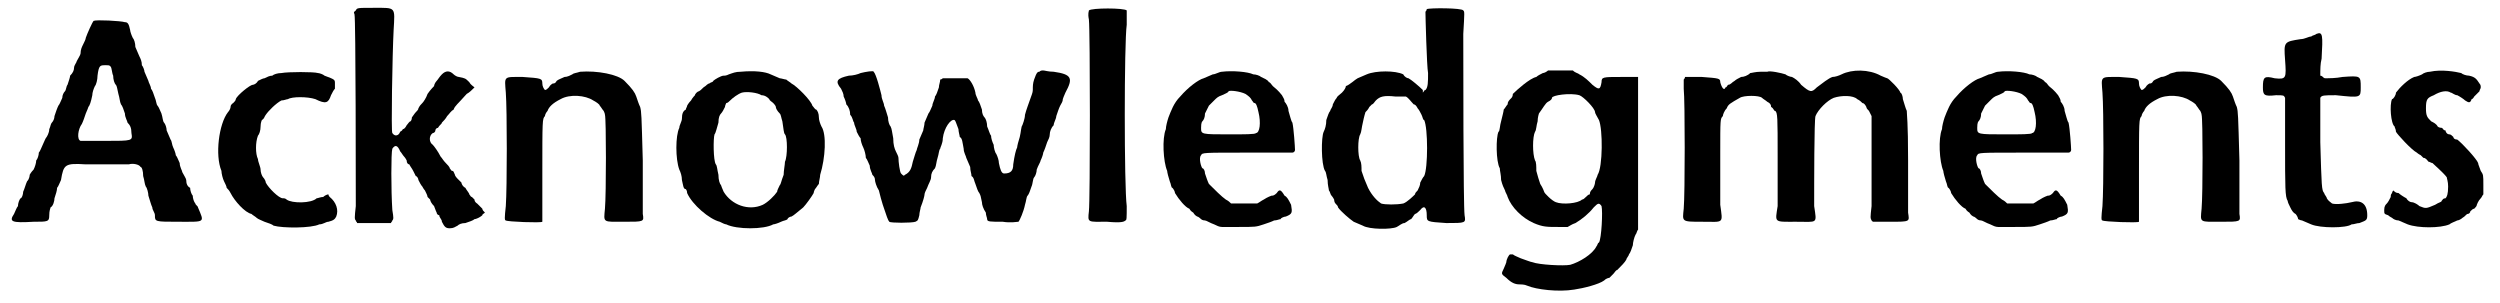
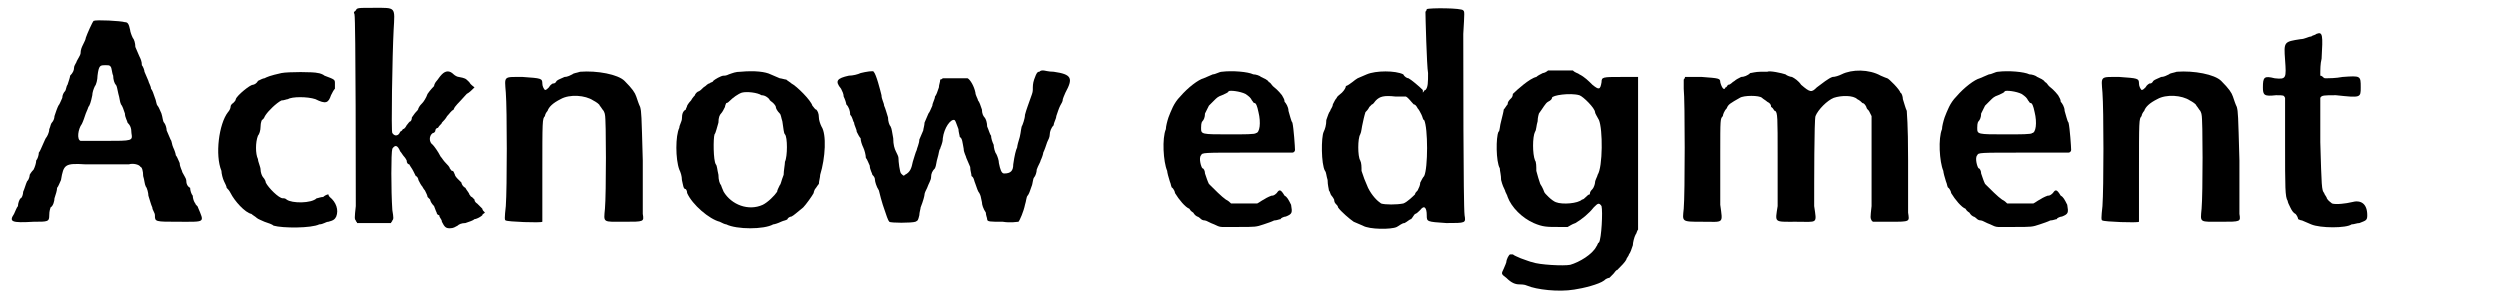
<svg xmlns="http://www.w3.org/2000/svg" xmlns:xlink="http://www.w3.org/1999/xlink" width="190px" height="23px" viewBox="0 0 1907 232" version="1.1">
  <defs>
    <path id="gl9494" d="M 67 2 C 66 3 62 12 61 15 C 61 16 60 18 59 20 C 58 22 57 24 57 27 C 57 28 55 31 54 33 C 54 34 52 36 52 38 C 52 40 51 42 49 44 C 49 45 48 48 47 51 C 46 52 46 55 45 56 C 44 57 43 59 43 61 C 42 63 41 66 40 67 C 39 69 38 72 37 75 C 37 77 36 79 35 80 C 34 81 34 83 33 85 C 33 88 31 91 31 91 C 30 92 29 95 28 97 C 27 99 26 102 25 103 C 25 105 24 108 23 109 C 23 111 22 114 21 116 C 19 118 18 120 18 120 C 18 120 18 123 16 125 C 15 127 14 131 13 133 C 13 135 12 138 11 138 C 10 139 9 142 9 144 C 8 145 7 148 6 150 C 2 156 4 157 21 156 C 32 156 33 156 33 151 C 33 150 33 148 34 145 C 36 144 37 140 37 138 C 38 135 39 132 39 130 C 40 129 41 126 42 124 C 44 112 45 111 61 112 C 72 112 87 112 94 112 C 97 111 102 112 103 114 C 104 114 105 117 105 121 C 106 124 106 127 107 129 C 108 130 109 134 109 136 C 110 139 111 143 112 145 C 112 147 114 149 114 151 C 114 156 114 156 132 156 C 153 156 152 157 147 145 C 147 144 145 143 145 142 C 144 141 143 138 143 136 C 142 135 141 132 141 130 C 139 129 138 127 138 124 C 138 123 136 120 135 118 C 135 117 133 114 133 111 C 132 109 131 106 130 105 C 130 104 129 101 128 99 C 127 97 127 94 126 93 C 125 91 124 88 123 86 C 123 84 122 81 121 80 C 120 79 120 76 119 73 C 118 71 117 68 116 67 C 115 66 115 63 114 61 C 113 58 112 55 111 54 C 111 52 109 49 109 48 C 108 46 107 43 106 41 C 106 40 105 37 104 36 C 104 33 103 31 102 29 C 101 27 100 24 99 22 C 99 19 98 16 97 15 C 96 13 95 10 95 9 C 94 4 93 3 91 3 C 88 2 69 1 67 2 M 80 37 C 81 38 81 42 82 44 C 82 47 83 50 84 51 C 85 52 85 54 86 58 C 87 61 87 64 88 66 C 89 67 90 70 91 73 C 91 76 93 79 93 80 C 95 82 96 84 96 88 C 97 94 97 94 76 94 C 66 94 57 94 57 94 C 54 93 55 85 58 81 C 59 79 60 76 61 73 C 62 71 63 68 63 68 C 64 67 65 64 66 59 C 66 57 67 54 68 52 C 69 51 70 47 70 44 C 71 36 72 36 76 36 C 79 36 79 36 80 37 z" fill="black" />
-     <path id="gl7434" d="M 70 10 C 67 10 64 11 63 12 C 61 12 59 13 57 14 C 56 14 54 15 52 16 C 51 18 49 19 48 19 C 46 19 36 27 35 30 C 35 31 34 32 33 33 C 33 33 31 34 31 36 C 31 37 30 39 29 40 C 22 49 19 73 24 85 C 24 87 25 91 26 93 C 27 95 28 97 28 98 C 29 99 30 100 31 102 C 34 108 42 117 47 118 C 48 119 50 120 51 121 C 52 122 55 123 57 124 C 60 125 63 126 64 127 C 71 129 93 129 99 126 C 102 126 104 124 106 124 C 110 123 111 122 112 120 C 114 115 112 109 107 105 C 106 104 106 103 106 103 C 105 103 103 104 102 105 C 100 105 98 106 97 106 C 93 110 78 110 74 107 C 73 106 72 106 71 106 C 68 106 60 98 58 94 C 58 93 57 91 56 90 C 55 89 54 86 54 84 C 54 82 52 78 52 76 C 50 72 50 63 52 58 C 53 57 54 54 54 51 C 54 48 55 46 55 46 C 57 45 57 43 58 42 C 60 39 66 33 70 31 C 72 31 74 30 75 30 C 78 28 90 28 96 30 C 104 34 106 33 108 27 C 109 25 110 23 111 22 C 111 21 111 21 111 18 C 111 15 111 15 103 12 C 102 11 99 10 98 10 C 95 9 75 9 70 10 z" fill="black" />
+     <path id="gl7434" d="M 70 10 C 61 12 59 13 57 14 C 56 14 54 15 52 16 C 51 18 49 19 48 19 C 46 19 36 27 35 30 C 35 31 34 32 33 33 C 33 33 31 34 31 36 C 31 37 30 39 29 40 C 22 49 19 73 24 85 C 24 87 25 91 26 93 C 27 95 28 97 28 98 C 29 99 30 100 31 102 C 34 108 42 117 47 118 C 48 119 50 120 51 121 C 52 122 55 123 57 124 C 60 125 63 126 64 127 C 71 129 93 129 99 126 C 102 126 104 124 106 124 C 110 123 111 122 112 120 C 114 115 112 109 107 105 C 106 104 106 103 106 103 C 105 103 103 104 102 105 C 100 105 98 106 97 106 C 93 110 78 110 74 107 C 73 106 72 106 71 106 C 68 106 60 98 58 94 C 58 93 57 91 56 90 C 55 89 54 86 54 84 C 54 82 52 78 52 76 C 50 72 50 63 52 58 C 53 57 54 54 54 51 C 54 48 55 46 55 46 C 57 45 57 43 58 42 C 60 39 66 33 70 31 C 72 31 74 30 75 30 C 78 28 90 28 96 30 C 104 34 106 33 108 27 C 109 25 110 23 111 22 C 111 21 111 21 111 18 C 111 15 111 15 103 12 C 102 11 99 10 98 10 C 95 9 75 9 70 10 z" fill="black" />
    <path id="gl9495" d="M 39 3 C 38 4 37 4 38 6 C 39 9 39 142 39 153 C 38 162 38 163 39 164 C 39 165 40 165 40 166 C 44 166 49 166 53 166 C 57 166 62 166 66 166 C 66 165 67 165 67 164 C 68 163 68 162 67 156 C 66 141 66 112 67 109 C 69 106 71 106 73 111 C 74 112 75 114 76 115 C 77 116 78 118 78 118 C 78 120 79 121 80 121 C 81 123 82 124 83 126 C 84 128 85 130 85 130 C 86 130 87 132 87 133 C 88 135 89 137 90 138 C 90 138 91 140 92 141 C 93 143 94 145 94 146 C 95 147 96 148 96 148 C 96 149 97 151 99 153 C 100 156 101 158 101 158 C 101 159 102 160 103 160 C 103 162 105 163 105 165 C 107 169 108 170 111 170 C 114 170 115 169 117 168 C 118 167 120 166 123 166 C 126 165 129 164 130 163 C 131 163 133 162 133 162 C 133 162 135 161 136 160 C 136 159 137 159 138 158 C 137 157 136 156 136 155 C 135 154 133 152 132 151 C 132 151 130 150 130 148 C 129 147 128 146 128 146 C 127 146 127 145 126 144 C 126 143 124 141 123 139 C 121 138 120 136 120 135 C 119 134 118 133 117 132 C 117 132 115 130 115 129 C 114 127 114 126 113 126 C 112 126 112 125 111 124 C 111 123 109 121 108 120 C 106 118 105 116 104 115 C 102 111 99 107 98 106 C 95 104 95 99 98 97 C 99 97 100 96 100 95 C 100 94 101 93 102 93 C 103 91 105 90 105 89 C 106 88 108 86 109 84 C 111 82 112 80 114 79 C 115 76 117 75 124 67 C 126 66 128 64 130 62 C 129 61 127 60 126 58 C 123 55 123 55 118 54 C 117 54 115 53 114 52 C 111 49 108 49 105 52 C 103 54 102 56 101 57 C 100 58 99 60 99 61 C 99 61 96 64 94 67 C 93 70 91 73 90 74 C 89 75 88 76 87 78 C 87 79 86 80 85 81 C 85 81 84 82 82 85 C 82 87 81 88 81 88 C 80 88 79 90 78 91 C 77 93 76 94 75 94 C 75 94 75 95 73 96 C 72 99 69 100 67 97 C 66 97 67 37 68 18 C 69 0 70 1 53 1 C 40 1 40 1 39 3 z" fill="black" />
    <path id="gl7429" d="M 66 15 C 63 16 61 16 60 17 C 58 18 56 19 54 19 C 52 20 49 21 48 22 C 47 24 46 24 45 24 C 45 24 43 25 42 27 C 41 28 40 29 39 29 C 38 28 37 26 37 24 C 37 20 36 20 22 19 C 7 19 8 18 9 31 C 10 44 10 104 9 118 C 8 127 8 129 9 129 C 10 130 36 131 37 130 C 37 129 37 123 37 93 C 37 52 37 51 39 49 C 39 48 40 46 41 45 C 42 42 45 39 51 36 C 58 32 70 33 76 37 C 78 38 81 40 81 41 C 82 42 83 44 84 45 C 84 45 85 47 85 48 C 86 51 86 109 85 120 C 84 131 83 130 100 130 C 115 130 115 130 114 124 C 114 122 114 103 114 83 C 113 47 113 46 112 42 C 111 40 110 37 109 34 C 108 31 106 28 100 22 C 95 17 79 14 66 15 z" fill="black" />
    <path id="gl8719" d="M 57 7 C 53 7 51 8 48 9 C 46 10 45 10 44 10 C 42 10 37 13 36 14 C 36 15 34 15 33 16 C 32 16 30 18 30 18 C 28 19 27 21 25 22 C 24 22 22 24 22 25 C 22 25 20 27 19 29 C 17 31 16 33 16 33 C 16 34 15 35 15 36 C 13 37 12 39 12 43 C 12 45 10 48 10 50 C 7 56 7 74 10 82 C 11 84 12 87 12 90 C 13 94 13 97 15 97 C 15 97 16 98 16 100 C 20 109 33 120 41 122 C 43 123 45 124 46 124 C 54 128 75 128 82 124 C 83 124 86 123 88 122 C 90 121 92 121 93 120 C 93 119 95 118 96 118 C 98 117 100 115 105 111 C 107 109 112 102 113 100 C 113 99 114 97 114 97 C 115 96 116 94 117 93 C 117 91 118 88 118 86 C 122 73 123 55 119 49 C 118 47 117 44 117 42 C 117 39 116 37 115 36 C 114 36 113 34 112 33 C 111 29 100 18 96 16 C 95 15 93 14 92 13 C 91 13 88 12 87 12 C 85 11 82 10 80 9 C 76 7 68 6 57 7 M 73 25 C 76 25 78 27 79 28 C 79 29 81 30 82 31 C 82 31 84 33 84 34 C 84 35 85 37 87 39 C 88 40 88 42 89 45 C 90 51 90 54 91 55 C 93 57 93 72 91 76 C 91 78 90 83 90 86 C 88 91 88 93 87 94 C 86 96 85 98 85 99 C 83 102 78 107 74 109 C 63 114 50 109 44 99 C 43 97 42 94 42 94 C 41 93 40 90 40 86 C 39 82 39 79 38 78 C 36 75 36 58 37 55 C 38 54 39 49 40 46 C 40 42 41 40 42 39 C 43 38 44 36 45 34 C 45 33 46 31 46 31 C 47 31 48 30 49 29 C 51 27 55 24 58 23 C 62 22 70 23 73 25 z" fill="black" />
    <path id="gl9728" d="M 161 10 C 160 10 159 10 157 16 C 156 19 156 21 156 24 C 156 26 155 28 154 31 C 153 34 151 39 150 43 C 150 46 148 51 148 51 C 147 52 147 56 146 60 C 145 63 144 67 144 68 C 143 70 142 74 141 81 C 141 86 139 88 134 88 C 132 88 131 85 130 80 C 130 78 129 75 128 73 C 127 72 126 68 126 66 C 125 64 124 61 124 59 C 123 58 122 54 121 52 C 121 49 120 46 119 45 C 118 44 117 42 117 39 C 116 36 115 33 114 32 C 114 31 112 28 112 26 C 111 21 108 16 106 15 C 106 15 102 15 96 15 C 93 15 90 15 87 15 C 87 15 86 16 85 16 C 85 18 84 20 84 22 C 83 25 82 28 81 29 C 81 31 79 34 79 36 C 78 38 77 41 76 42 C 75 44 74 47 73 49 C 73 51 72 54 72 55 C 71 57 70 60 69 62 C 69 65 67 69 67 70 C 66 72 65 76 64 79 C 63 84 62 87 58 89 C 57 90 57 90 55 88 C 54 87 53 79 53 76 C 53 75 52 73 51 71 C 50 69 49 66 49 61 C 48 56 48 54 47 52 C 46 51 45 48 45 45 C 44 42 43 38 42 36 C 42 34 40 31 40 28 C 39 24 36 12 34 10 C 34 9 28 10 24 11 C 22 12 18 13 15 13 C 6 15 4 17 9 23 C 10 25 11 27 11 29 C 12 31 13 34 13 35 C 15 37 16 40 16 43 C 18 45 18 48 19 49 C 19 51 21 54 21 56 C 22 58 23 60 24 61 C 24 63 25 66 26 68 C 27 70 28 74 28 76 C 29 77 30 80 31 82 C 31 85 33 88 33 89 C 34 90 35 91 35 93 C 35 94 36 98 38 101 C 39 105 40 109 41 112 C 44 121 45 124 46 125 C 47 126 63 126 66 125 C 68 124 68 124 69 120 C 69 118 70 115 70 114 C 72 109 73 105 73 104 C 73 103 74 101 75 99 C 76 96 78 93 78 91 C 78 88 79 86 81 84 C 82 82 82 79 83 76 C 84 73 84 70 85 69 C 85 68 87 65 87 61 C 88 53 93 46 96 47 C 97 48 97 49 99 54 C 99 56 100 59 100 60 C 102 61 102 64 103 69 C 103 72 105 75 105 76 C 106 78 107 81 108 83 C 108 86 109 88 109 90 C 111 91 111 94 112 96 C 113 99 114 102 115 103 C 116 105 116 105 117 110 C 117 112 118 115 120 118 C 120 120 121 122 121 123 C 121 125 123 125 133 125 C 139 126 144 125 145 125 C 146 124 149 117 150 112 C 151 109 151 106 152 105 C 153 104 154 101 155 98 C 156 96 156 92 157 91 C 158 90 159 87 159 85 C 160 82 162 79 162 78 C 163 76 164 73 164 72 C 165 70 166 67 167 64 C 168 62 169 60 169 58 C 169 56 170 53 172 51 C 172 49 174 46 174 44 C 175 41 176 38 177 36 C 178 34 179 33 179 31 C 179 31 180 28 181 26 C 187 15 186 12 172 10 C 168 10 165 9 164 9 C 163 9 162 9 161 10 z" fill="black" />
-     <path id="gl9729" d="M 7 8 C 7 9 6 10 7 15 C 8 24 8 154 7 162 C 6 171 6 170 21 170 C 32 171 34 170 35 169 C 36 169 36 167 36 158 C 34 143 34 33 36 19 C 36 12 36 9 36 8 C 34 6 9 6 7 8 z" fill="black" />
    <path id="gl8720" d="M 58 10 C 56 10 53 12 51 12 C 49 13 46 14 44 15 C 40 16 32 22 26 29 C 21 34 19 40 17 45 C 16 48 15 52 15 54 C 12 61 13 79 16 86 C 16 87 17 91 18 94 C 19 96 19 99 20 99 C 21 100 22 102 22 103 C 25 108 30 114 33 115 C 34 117 36 118 36 118 C 36 118 37 120 39 121 C 40 121 42 123 42 123 C 42 123 43 124 45 124 C 46 124 49 126 52 127 C 54 128 56 129 58 129 C 62 129 66 129 70 129 C 84 129 84 129 90 127 C 93 126 96 125 98 124 C 100 124 102 123 103 123 C 103 122 106 121 107 121 C 112 119 112 118 111 112 C 109 108 108 106 106 105 C 103 100 102 100 100 103 C 98 105 97 105 96 105 C 96 105 93 106 90 108 C 88 109 87 110 85 111 C 81 111 78 111 75 111 C 72 111 68 111 65 111 C 64 110 63 109 61 108 C 58 106 52 100 48 96 C 47 94 46 91 45 88 C 45 86 44 84 43 84 C 42 83 40 76 42 74 C 43 72 43 72 78 72 C 97 72 112 72 112 72 C 113 72 114 71 114 70 C 114 68 113 53 112 49 C 111 48 110 43 109 40 C 109 37 107 34 106 33 C 106 31 105 30 104 28 C 103 27 102 25 97 21 C 96 20 95 18 94 18 C 93 16 90 15 88 14 C 87 13 84 12 82 12 C 78 10 66 9 58 10 M 76 27 C 79 29 80 30 81 32 C 82 33 82 34 83 34 C 84 34 85 36 86 41 C 88 49 87 57 84 57 C 84 58 75 58 64 58 C 42 58 42 58 42 53 C 42 52 42 49 43 48 C 44 47 45 45 45 42 C 46 40 47 38 48 36 C 49 35 51 33 52 32 C 54 30 55 29 58 28 C 60 27 63 26 63 25 C 64 24 72 25 76 27 z" fill="black" />
    <path id="gl9730" d="M 84 2 C 84 3 83 4 83 4 C 83 7 84 46 85 51 C 85 58 85 62 83 64 C 82 64 82 65 81 66 C 81 65 81 64 81 64 C 78 61 72 56 70 55 C 69 55 67 54 66 52 C 60 49 45 49 38 52 C 36 53 33 54 31 55 C 29 56 25 60 22 61 C 22 62 21 64 19 66 C 18 67 15 69 15 70 C 14 71 13 73 12 75 C 12 77 10 79 10 80 C 9 81 8 84 7 87 C 7 91 6 94 5 96 C 3 100 3 121 6 126 C 7 127 7 130 8 133 C 8 137 9 140 9 141 C 10 142 10 144 11 145 C 12 146 13 148 13 148 C 13 148 13 150 14 151 C 15 152 16 153 16 154 C 18 157 25 163 28 165 C 30 166 33 167 35 168 C 40 171 57 171 61 169 C 63 168 65 166 67 166 C 69 165 71 163 72 163 C 73 162 74 160 75 159 C 76 159 78 157 79 156 C 82 152 84 154 84 160 C 84 165 84 165 99 166 C 114 166 114 166 113 160 C 112 153 112 39 112 21 C 113 4 113 4 112 3 C 111 1 86 1 84 2 M 68 69 C 70 70 72 73 74 75 C 75 75 76 76 77 78 C 78 79 79 81 80 83 C 81 85 81 87 82 87 C 85 93 85 124 82 130 C 81 131 80 133 79 135 C 79 137 78 139 77 141 C 76 142 75 143 75 144 C 74 145 69 150 66 151 C 61 152 52 152 49 151 C 46 149 42 145 39 139 C 36 132 36 132 34 126 C 34 123 34 120 33 118 C 31 115 31 101 33 98 C 34 96 34 93 35 89 C 36 84 37 81 37 81 C 38 80 39 79 40 77 C 41 76 42 75 42 75 C 43 75 44 73 45 72 C 48 69 51 68 60 69 C 64 69 67 69 68 69 z" fill="black" />
    <path id="gl7426" d="M 43 16 C 42 17 40 18 39 18 C 37 19 35 20 34 21 C 29 22 19 31 16 34 C 16 36 15 37 15 37 C 13 39 12 40 12 42 C 11 43 10 45 9 46 C 9 47 8 51 7 55 C 6 58 6 63 5 63 C 3 67 3 86 6 91 C 6 93 7 96 7 100 C 8 104 9 106 10 108 C 10 109 12 112 12 113 C 15 121 23 129 32 133 C 39 136 42 136 51 136 C 53 136 55 136 58 136 C 60 135 61 134 64 133 C 69 130 74 126 78 121 C 81 118 82 117 84 120 C 85 124 84 145 82 148 C 81 148 81 150 80 151 C 77 157 67 163 60 165 C 55 166 36 165 31 163 C 30 163 25 161 22 160 C 20 159 17 158 16 157 C 15 157 14 157 14 157 C 13 157 11 161 11 163 C 11 163 10 166 9 168 C 7 172 7 172 11 175 C 15 179 18 180 21 180 C 22 180 25 180 27 181 C 34 184 51 186 63 184 C 70 183 82 180 86 177 C 88 175 90 175 90 175 C 90 175 91 174 93 172 C 94 171 95 169 96 169 C 99 166 102 163 103 161 C 103 160 105 158 105 157 C 106 156 107 153 108 150 C 108 148 109 144 110 142 C 111 141 111 139 112 138 C 112 119 112 100 112 81 C 112 31 112 22 112 21 C 111 21 109 21 99 21 C 85 21 84 21 84 25 C 83 31 82 31 77 27 C 74 24 71 21 67 19 C 66 18 64 18 62 16 C 59 16 56 16 54 16 C 49 16 44 16 43 16 M 67 35 C 70 36 79 45 79 48 C 79 49 81 52 82 54 C 85 61 85 90 81 96 C 81 97 79 100 79 102 C 79 103 78 106 77 107 C 76 108 75 109 75 111 C 74 111 73 112 72 113 C 71 114 70 115 69 115 C 66 118 54 119 49 117 C 46 116 40 110 40 109 C 40 109 39 106 37 103 C 36 100 35 97 34 93 C 34 90 34 86 33 85 C 31 80 31 67 33 63 C 34 62 34 58 35 55 C 35 52 36 49 36 49 C 39 45 41 41 43 40 C 45 39 46 38 46 37 C 46 35 60 33 67 35 z" fill="black" />
    <path id="gl9731" d="M 68 15 C 64 15 61 16 60 16 C 58 18 55 19 53 19 C 51 20 49 21 48 22 C 46 23 45 25 43 25 C 42 26 42 27 41 27 C 40 30 38 27 37 23 C 37 20 36 20 23 19 C 19 19 15 19 10 19 C 10 19 10 20 9 21 C 9 22 9 23 9 28 C 10 37 10 109 9 120 C 8 130 7 130 23 130 C 40 130 39 132 37 117 C 37 111 37 93 37 78 C 37 51 37 51 39 49 C 39 48 40 45 42 43 C 43 40 45 39 52 35 C 55 33 67 33 69 35 C 70 36 72 37 73 38 C 75 39 76 40 76 42 C 78 43 78 45 79 45 C 81 46 81 50 81 80 C 81 96 81 114 81 118 C 79 131 78 130 95 130 C 112 130 111 132 109 118 C 109 100 109 52 110 49 C 112 44 119 37 124 35 C 130 33 139 33 142 36 C 144 37 145 38 146 39 C 147 39 148 40 149 42 C 149 43 150 44 151 45 C 151 45 152 47 153 49 C 153 52 153 105 153 118 C 152 127 152 127 153 129 C 153 129 154 130 154 130 C 158 130 162 130 167 130 C 183 130 182 130 181 123 C 181 121 181 103 181 83 C 181 53 180 48 180 45 C 179 43 178 39 177 36 C 177 34 176 31 175 31 C 175 29 166 20 165 20 C 165 20 162 19 160 18 C 151 13 138 13 130 17 C 128 18 125 19 123 19 C 120 20 115 24 111 27 C 107 31 106 31 99 25 C 97 22 94 20 92 19 C 91 19 88 18 87 17 C 84 16 75 14 73 15 C 73 15 70 15 68 15 z" fill="black" />
    <path id="gl8720" d="M 58 10 C 56 10 53 12 51 12 C 49 13 46 14 44 15 C 40 16 32 22 26 29 C 21 34 19 40 17 45 C 16 48 15 52 15 54 C 12 61 13 79 16 86 C 16 87 17 91 18 94 C 19 96 19 99 20 99 C 21 100 22 102 22 103 C 25 108 30 114 33 115 C 34 117 36 118 36 118 C 36 118 37 120 39 121 C 40 121 42 123 42 123 C 42 123 43 124 45 124 C 46 124 49 126 52 127 C 54 128 56 129 58 129 C 62 129 66 129 70 129 C 84 129 84 129 90 127 C 93 126 96 125 98 124 C 100 124 102 123 103 123 C 103 122 106 121 107 121 C 112 119 112 118 111 112 C 109 108 108 106 106 105 C 103 100 102 100 100 103 C 98 105 97 105 96 105 C 96 105 93 106 90 108 C 88 109 87 110 85 111 C 81 111 78 111 75 111 C 72 111 68 111 65 111 C 64 110 63 109 61 108 C 58 106 52 100 48 96 C 47 94 46 91 45 88 C 45 86 44 84 43 84 C 42 83 40 76 42 74 C 43 72 43 72 78 72 C 97 72 112 72 112 72 C 113 72 114 71 114 70 C 114 68 113 53 112 49 C 111 48 110 43 109 40 C 109 37 107 34 106 33 C 106 31 105 30 104 28 C 103 27 102 25 97 21 C 96 20 95 18 94 18 C 93 16 90 15 88 14 C 87 13 84 12 82 12 C 78 10 66 9 58 10 M 76 27 C 79 29 80 30 81 32 C 82 33 82 34 83 34 C 84 34 85 36 86 41 C 88 49 87 57 84 57 C 84 58 75 58 64 58 C 42 58 42 58 42 53 C 42 52 42 49 43 48 C 44 47 45 45 45 42 C 46 40 47 38 48 36 C 49 35 51 33 52 32 C 54 30 55 29 58 28 C 60 27 63 26 63 25 C 64 24 72 25 76 27 z" fill="black" />
    <path id="gl7429" d="M 66 15 C 63 16 61 16 60 17 C 58 18 56 19 54 19 C 52 20 49 21 48 22 C 47 24 46 24 45 24 C 45 24 43 25 42 27 C 41 28 40 29 39 29 C 38 28 37 26 37 24 C 37 20 36 20 22 19 C 7 19 8 18 9 31 C 10 44 10 104 9 118 C 8 127 8 129 9 129 C 10 130 36 131 37 130 C 37 129 37 123 37 93 C 37 52 37 51 39 49 C 39 48 40 46 41 45 C 42 42 45 39 51 36 C 58 32 70 33 76 37 C 78 38 81 40 81 41 C 82 42 83 44 84 45 C 84 45 85 47 85 48 C 86 51 86 109 85 120 C 84 131 83 130 100 130 C 115 130 115 130 114 124 C 114 122 114 103 114 83 C 113 47 113 46 112 42 C 111 40 110 37 109 34 C 108 31 106 28 100 22 C 95 17 79 14 66 15 z" fill="black" />
    <path id="gl7428" d="M 55 5 C 54 6 52 6 51 7 C 49 7 46 9 43 9 C 30 11 30 11 31 25 C 32 39 32 40 23 39 C 15 37 14 38 14 46 C 14 52 15 53 24 52 C 30 52 30 52 31 54 C 31 55 31 60 31 89 C 31 123 31 130 33 133 C 33 134 34 136 35 138 C 36 140 37 142 39 143 C 40 144 41 146 41 147 C 41 147 43 148 44 148 C 46 149 49 150 51 151 C 58 154 78 154 82 151 C 84 151 86 150 88 150 C 93 148 94 148 94 144 C 94 135 89 132 82 134 C 78 135 70 136 67 135 C 66 134 64 133 63 131 C 63 130 61 128 61 127 C 59 125 59 122 58 88 C 58 69 58 54 58 54 C 59 52 61 52 70 52 C 89 54 89 54 89 46 C 89 37 89 37 75 38 C 70 39 64 39 63 39 C 61 39 61 39 60 38 C 59 37 58 37 58 37 C 58 32 58 28 59 24 C 60 6 60 3 55 5 z" fill="black" />
-     <path id="gl8960" d="M 39 6 C 37 6 34 7 33 8 C 31 9 28 10 27 10 C 22 12 16 18 13 22 C 13 24 11 27 10 27 C 8 31 9 46 12 48 C 12 49 13 50 13 52 C 14 54 25 66 29 68 C 30 69 32 70 32 70 C 32 70 33 71 34 72 C 36 72 37 74 38 75 C 39 75 40 76 41 76 C 43 78 50 84 52 87 C 52 88 53 90 53 94 C 53 100 52 102 51 103 C 49 103 49 104 48 105 C 48 106 46 106 43 108 C 36 111 36 111 31 109 C 30 108 27 106 25 106 C 24 106 22 105 21 103 C 19 102 16 100 15 99 C 13 99 12 98 11 97 C 10 98 10 99 10 99 C 9 100 9 101 9 102 C 8 104 7 106 6 107 C 5 108 4 109 4 112 C 4 115 4 115 7 116 C 8 117 10 118 10 118 C 11 119 13 120 15 120 C 17 121 20 122 22 123 C 30 126 47 126 54 123 C 55 122 58 121 60 120 C 61 120 63 119 64 118 C 66 117 67 115 68 115 C 69 115 70 114 70 113 C 71 112 72 111 73 111 C 74 110 75 109 75 108 C 75 108 76 105 78 103 C 79 102 79 101 80 100 C 80 97 80 95 80 93 C 80 85 80 85 78 82 C 77 79 76 77 76 76 C 75 73 64 61 60 58 C 58 58 57 57 57 56 C 56 55 55 54 54 54 C 52 54 51 52 51 51 C 49 51 49 49 48 49 C 48 49 46 49 45 48 C 44 46 42 45 40 44 C 37 41 36 40 36 34 C 36 27 37 26 42 24 C 47 21 52 20 55 22 C 56 22 58 24 60 24 C 62 25 65 27 66 28 C 69 30 70 30 71 27 C 72 27 73 25 73 25 C 74 24 76 22 77 21 C 77 20 78 19 78 18 C 78 17 78 16 77 15 C 75 12 74 10 69 9 C 67 9 64 8 63 7 C 59 6 48 4 39 6 z" fill="black" />
  </defs>
  <use xlink:href="#gl9494" x="0" y="14" />
  <use xlink:href="#gl7434" x="141" y="46" />
  <use xlink:href="#gl9495" x="229" y="5" />
  <use xlink:href="#gl7429" x="374" y="40" />
  <use xlink:href="#gl8719" x="506" y="48" />
  <use xlink:href="#gl9728" x="631" y="45" />
  <use xlink:href="#gl9729" x="823" y="0" />
  <use xlink:href="#gl8720" x="874" y="45" />
  <use xlink:href="#gl9730" x="1005" y="5" />
  <use xlink:href="#gl7426" x="1139" y="38" />
  <use xlink:href="#gl9731" x="1277" y="40" />
  <use xlink:href="#gl8720" x="1469" y="45" />
  <use xlink:href="#gl7429" x="1598" y="40" />
  <use xlink:href="#gl7428" x="1716" y="21" />
  <use xlink:href="#gl8960" x="1819" y="49" />
</svg>